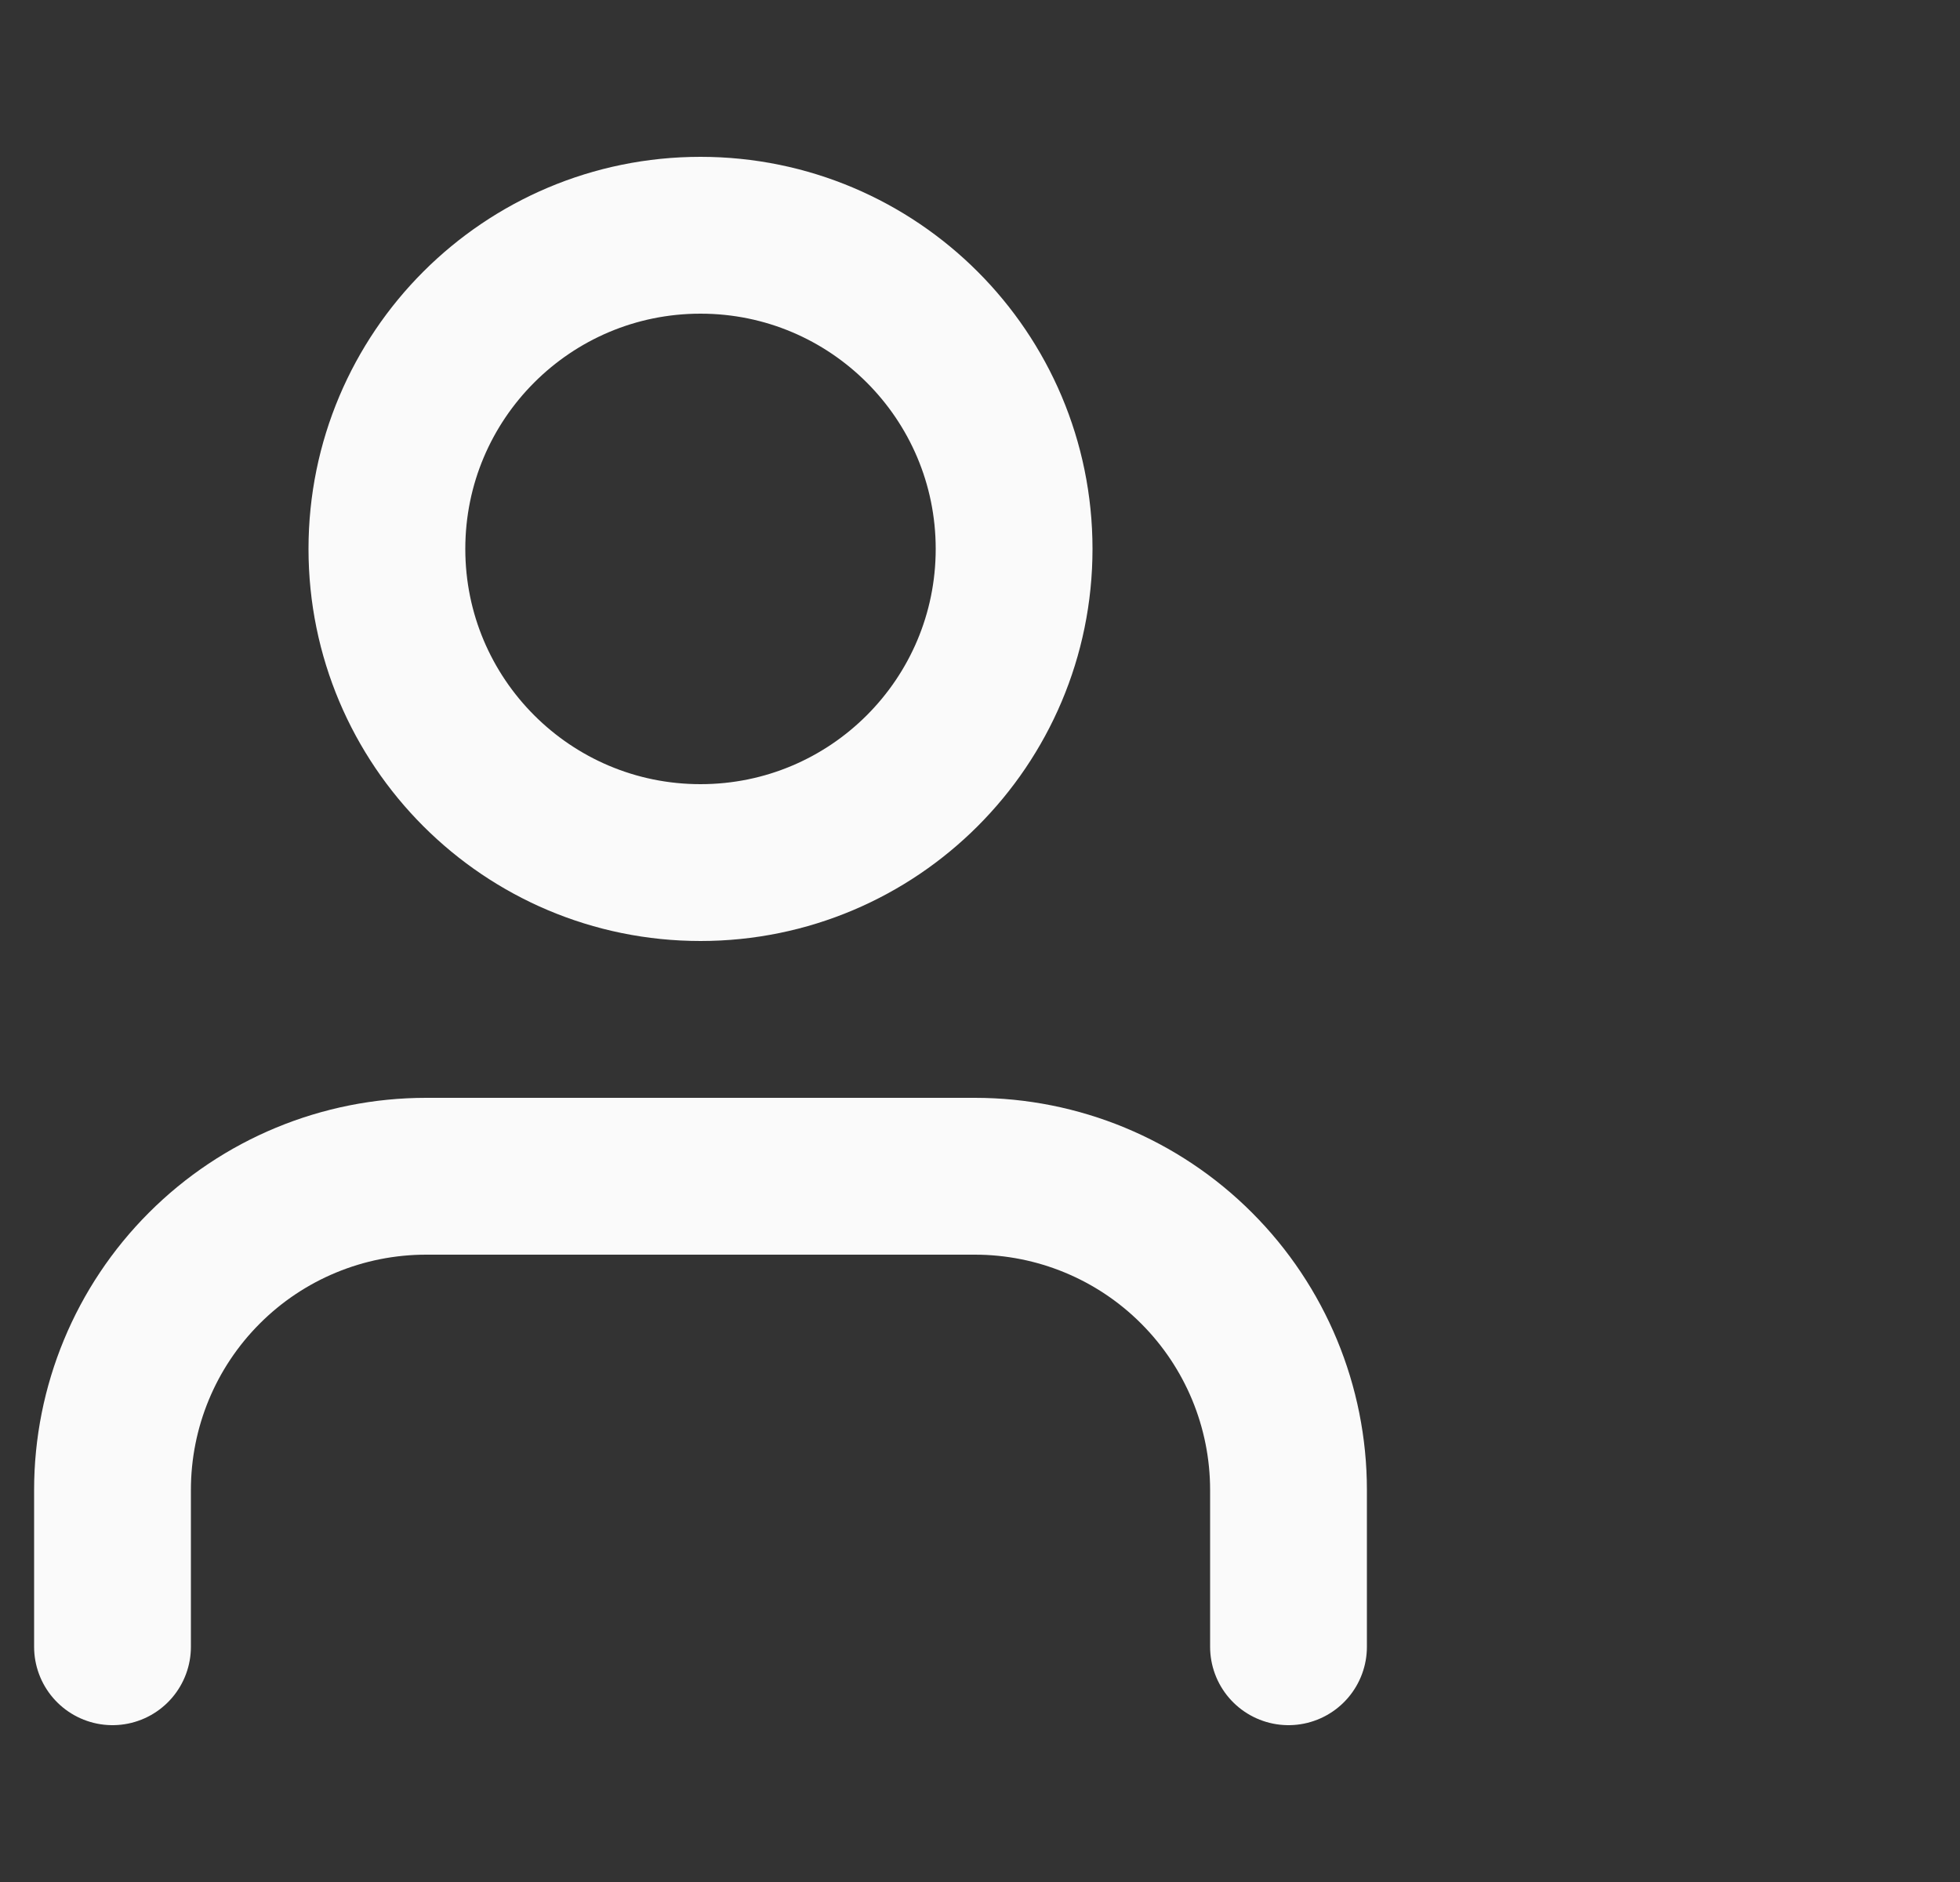
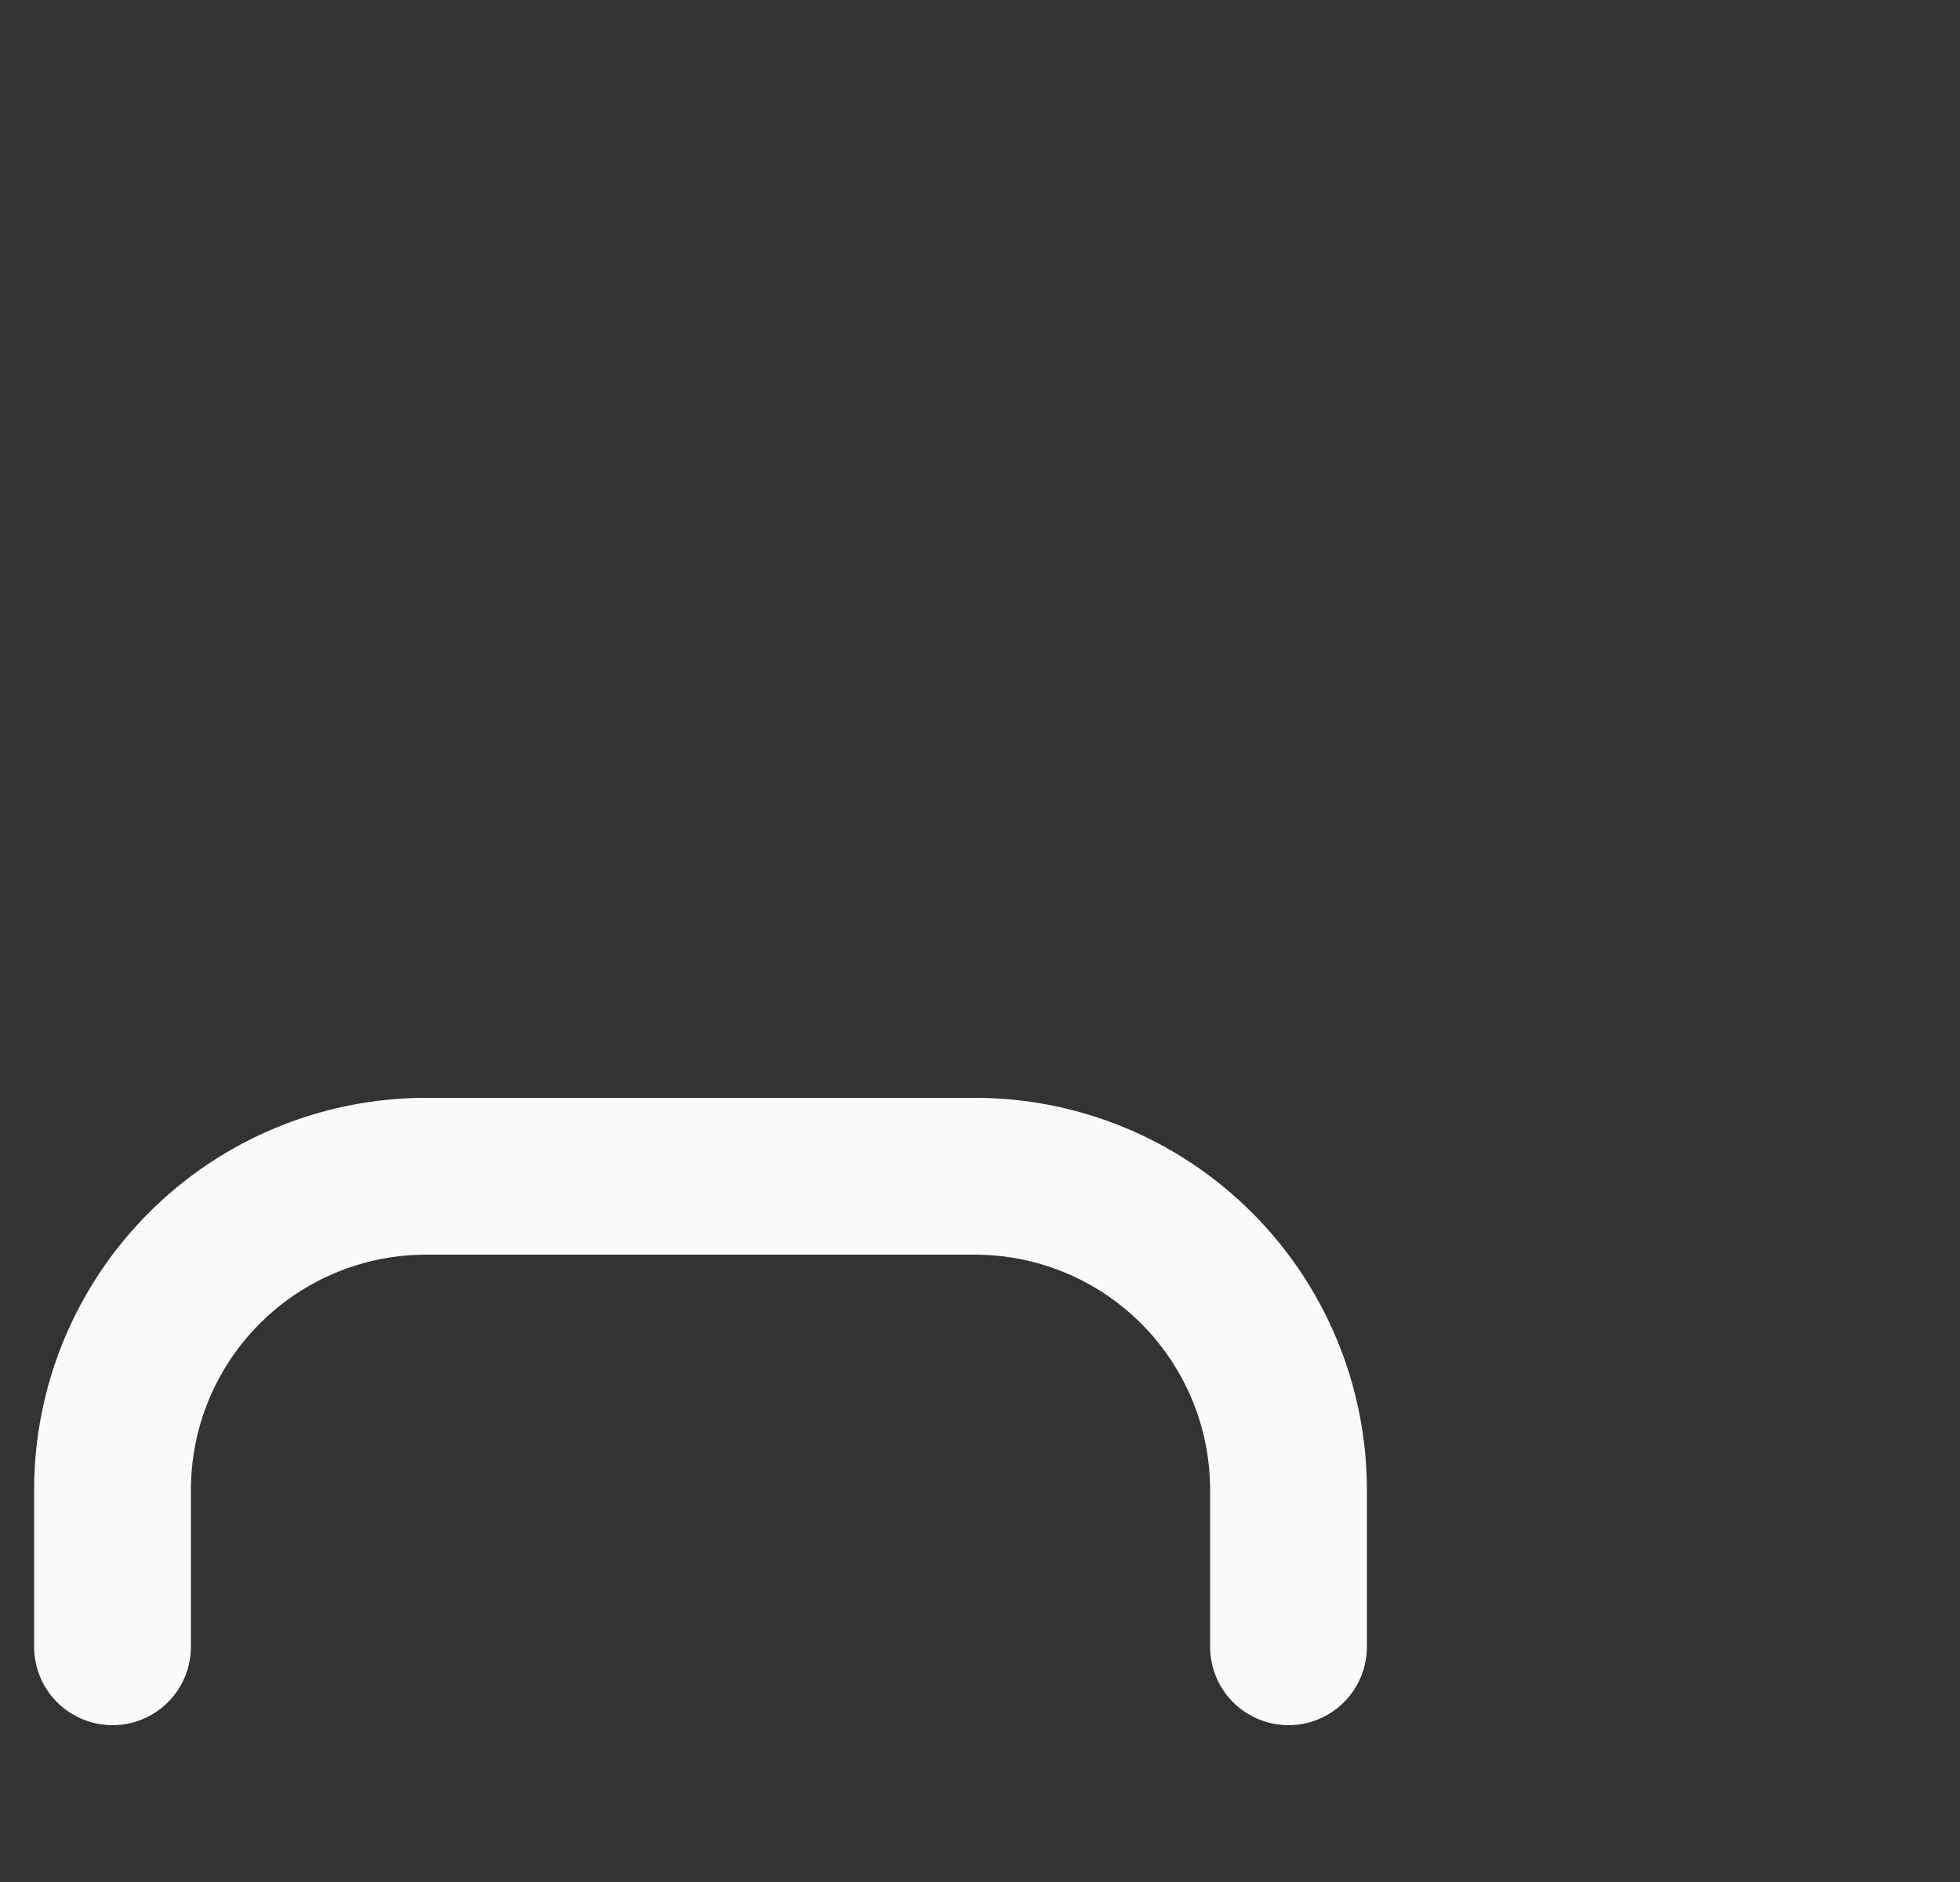
<svg xmlns="http://www.w3.org/2000/svg" width="25" height="24" viewBox="0 0 25 24" fill="none">
  <rect x="0" y="0" width="25" height="24" fill="#333333" stroke="none" />
  <g clip-path="url(#clip0)">
    <path d="M16.435 21V19C16.435 17.939 16.013 16.922 15.263 16.172C14.513 15.421 13.495 15 12.435 15H5.435C4.374 15 3.356 15.421 2.606 16.172C1.856 16.922 1.435 17.939 1.435 19V21" stroke="#FAFAFA" stroke-width="2" stroke-linecap="round" stroke-linejoin="round" />
-     <path d="M8.935 11C11.144 11 12.935 9.209 12.935 7C12.935 4.791 11.144 3 8.935 3C6.725 3 4.935 4.791 4.935 7C4.935 9.209 6.725 11 8.935 11Z" stroke="#FAFAFA" stroke-width="2" stroke-linecap="round" stroke-linejoin="round" />
  </g>
  <defs>
    <clipPath id="clip0">
      <rect width="24" height="24" fill="white" transform="translate(0.435)" />
    </clipPath>
  </defs>
</svg>